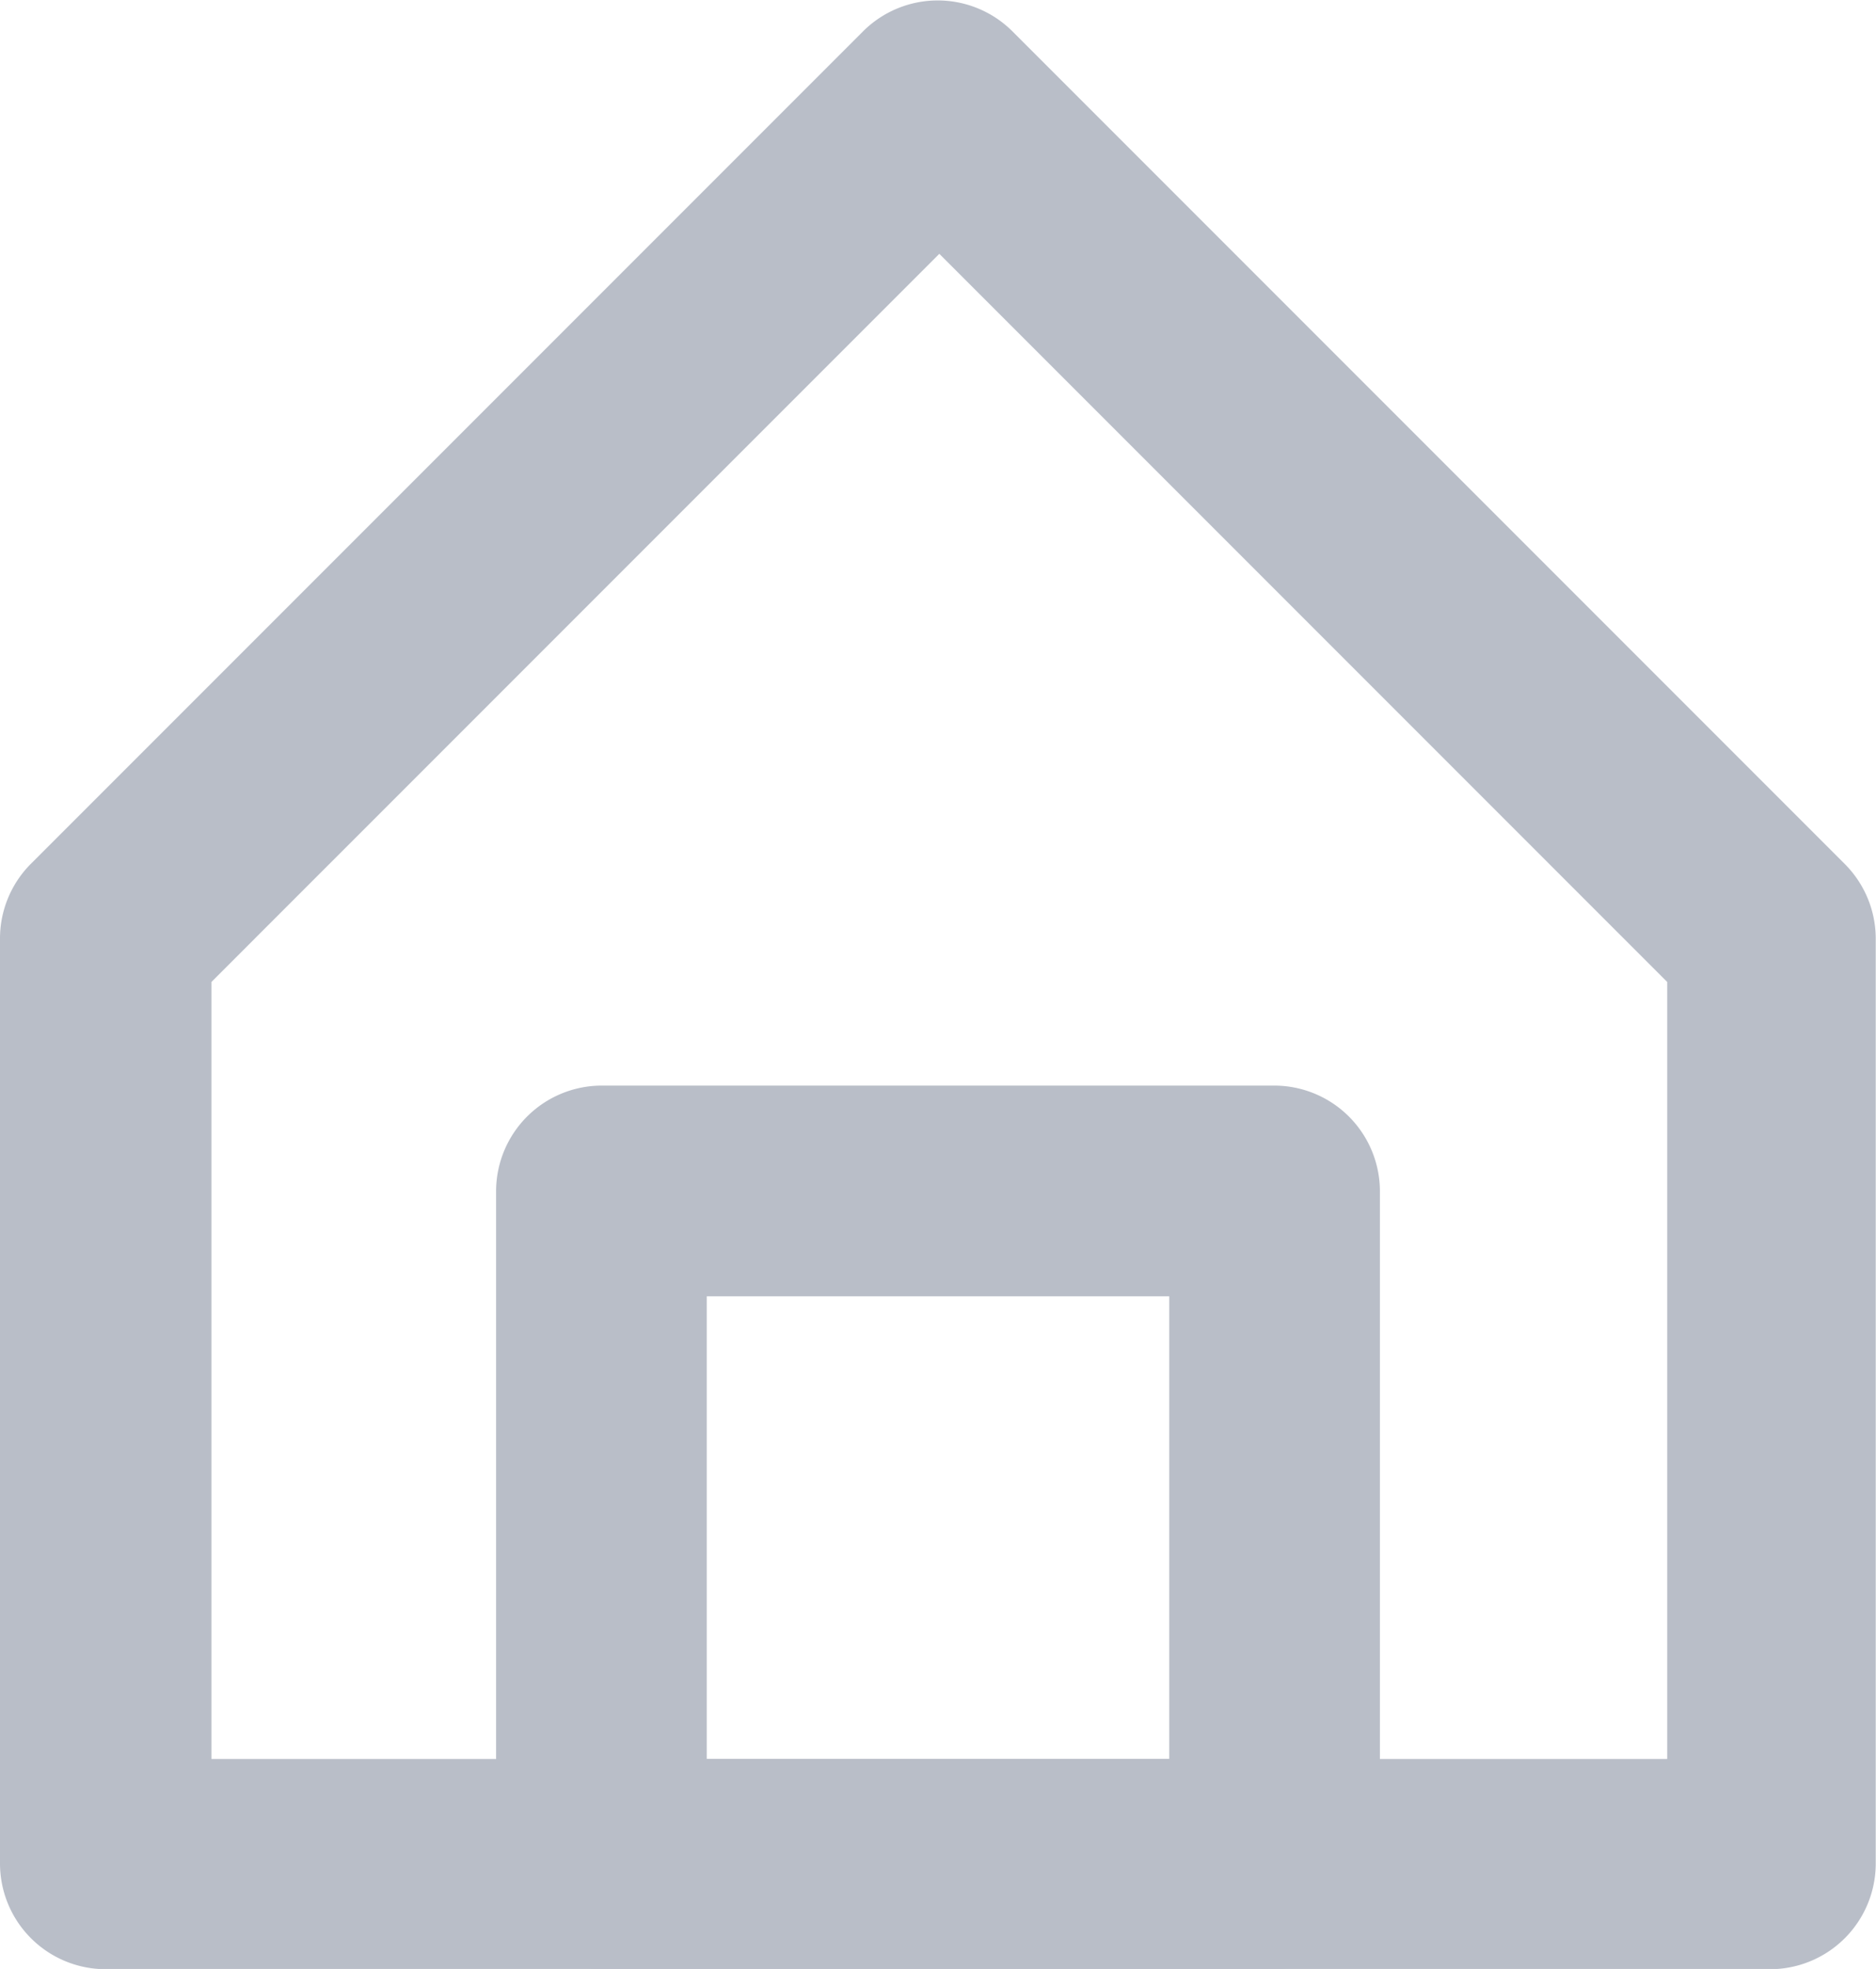
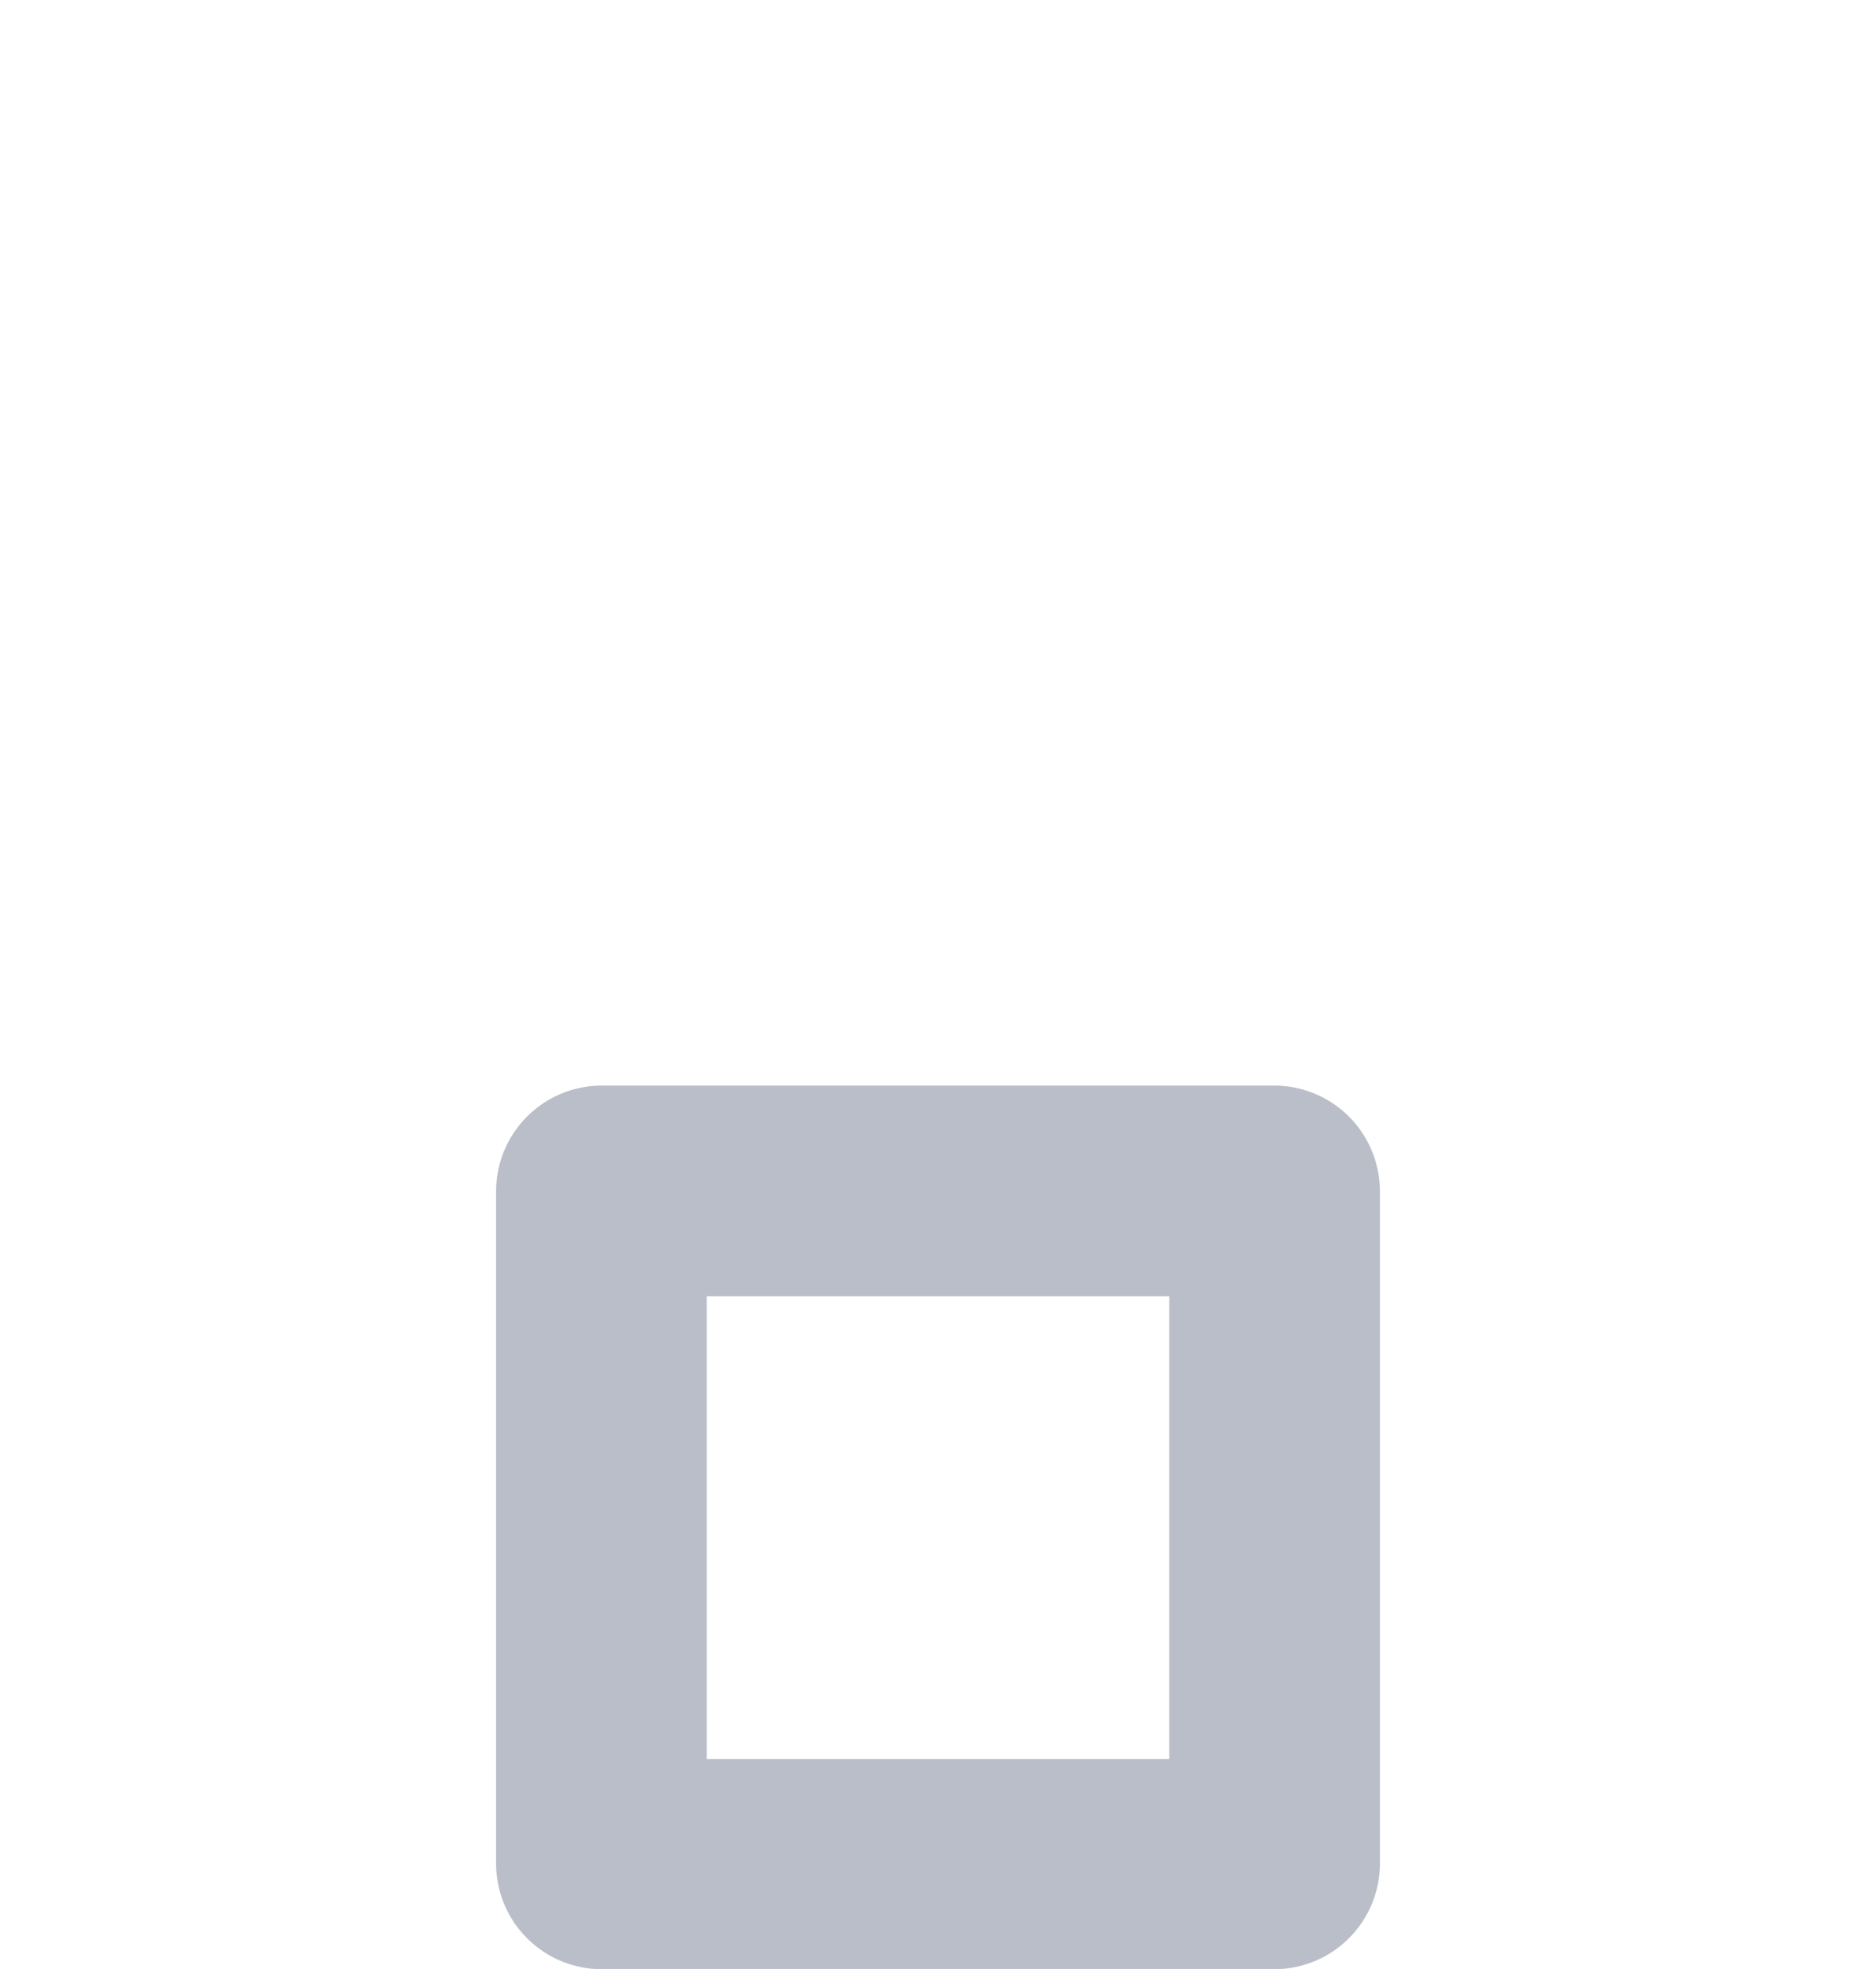
<svg xmlns="http://www.w3.org/2000/svg" id="Слой_1" data-name="Слой 1" viewBox="0 0 70.98 74.47" preserveAspectRatio="xMinYMax">
  <defs>
    <style>.cls-1{fill:#b9bec8;}</style>
  </defs>
  <title>address-ico</title>
-   <path class="cls-1" d="M350.84,278h-63a4,4,0,0,1-4-4V239A4,4,0,0,1,285,236.2l31.51-31.51a4,4,0,0,1,5.62,0l31.51,31.51a4,4,0,0,1,1.17,2.81v35A4,4,0,0,1,350.84,278Zm-59-7.95h55.08V240.66l-27.54-27.54-27.54,27.54Z" transform="translate(-283.84 -203.52)" />
  <path class="cls-1" d="M332.05,278H306.61a4,4,0,0,1-4-4V248.58a4,4,0,0,1,4-4h25.44a4,4,0,0,1,4,4V274A4,4,0,0,1,332.05,278Zm-21.47-7.95h17.5v-17.5h-17.5Z" transform="translate(-283.84 -203.52)" />
</svg>